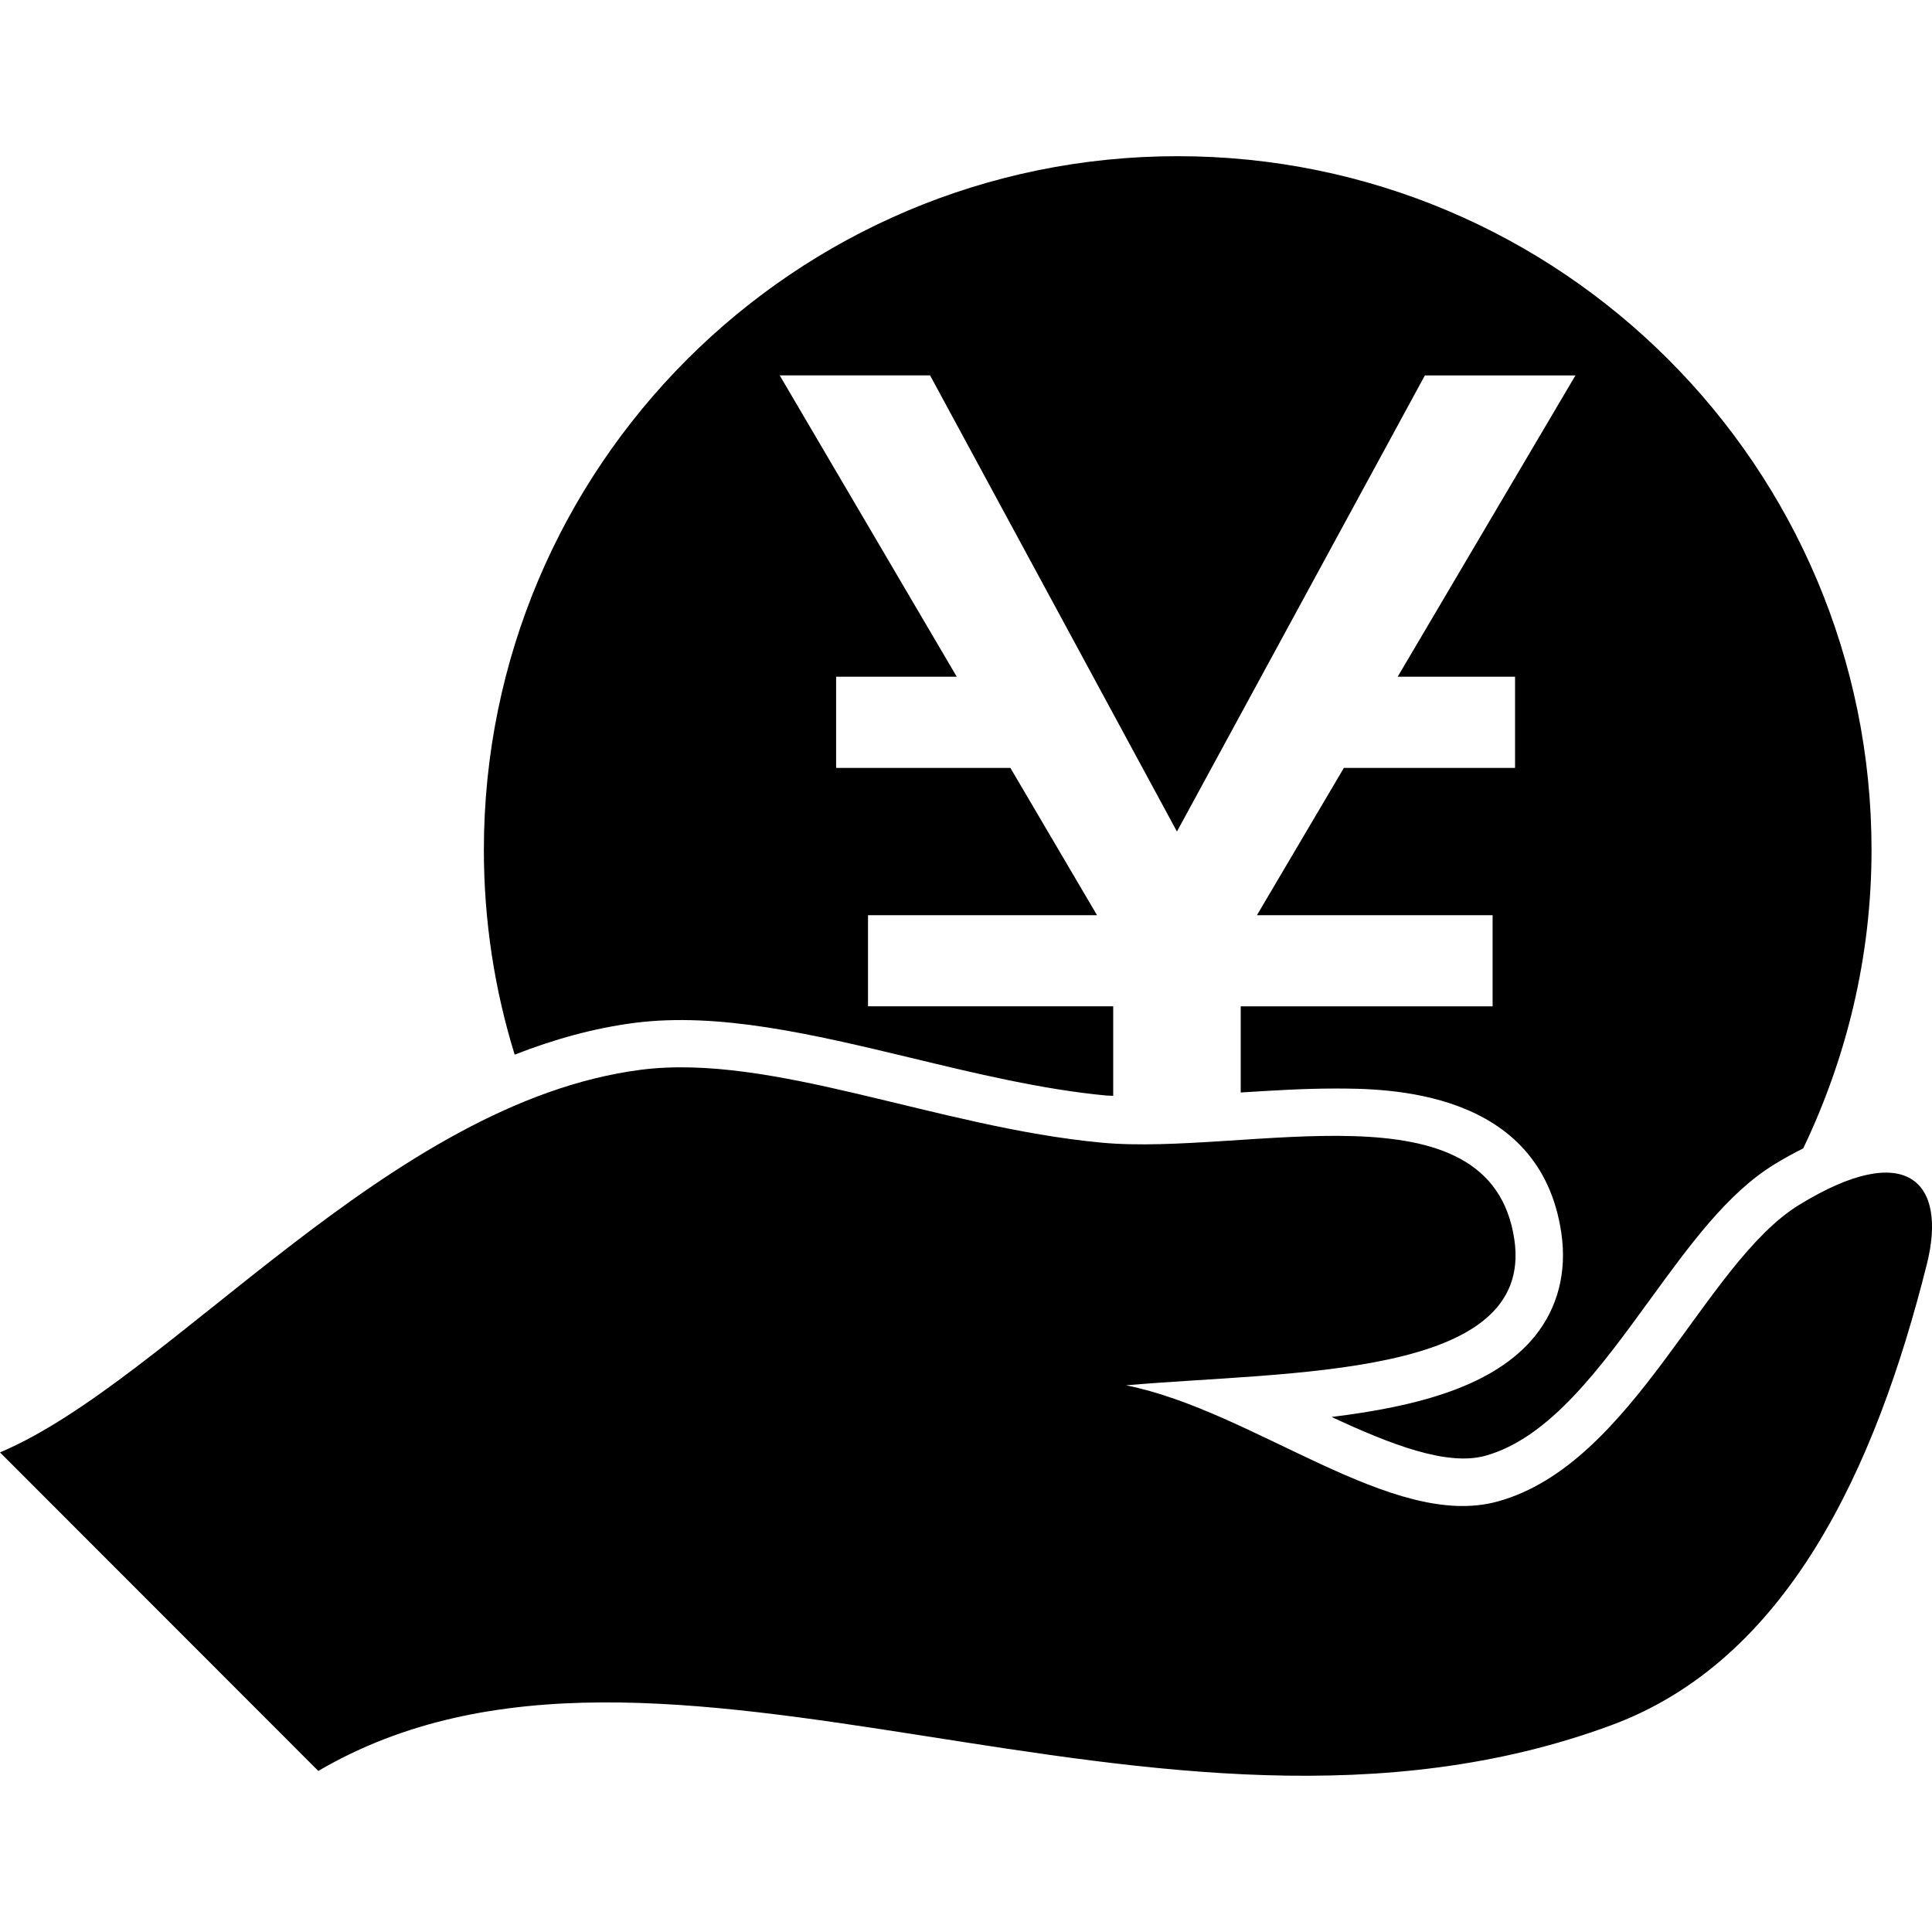
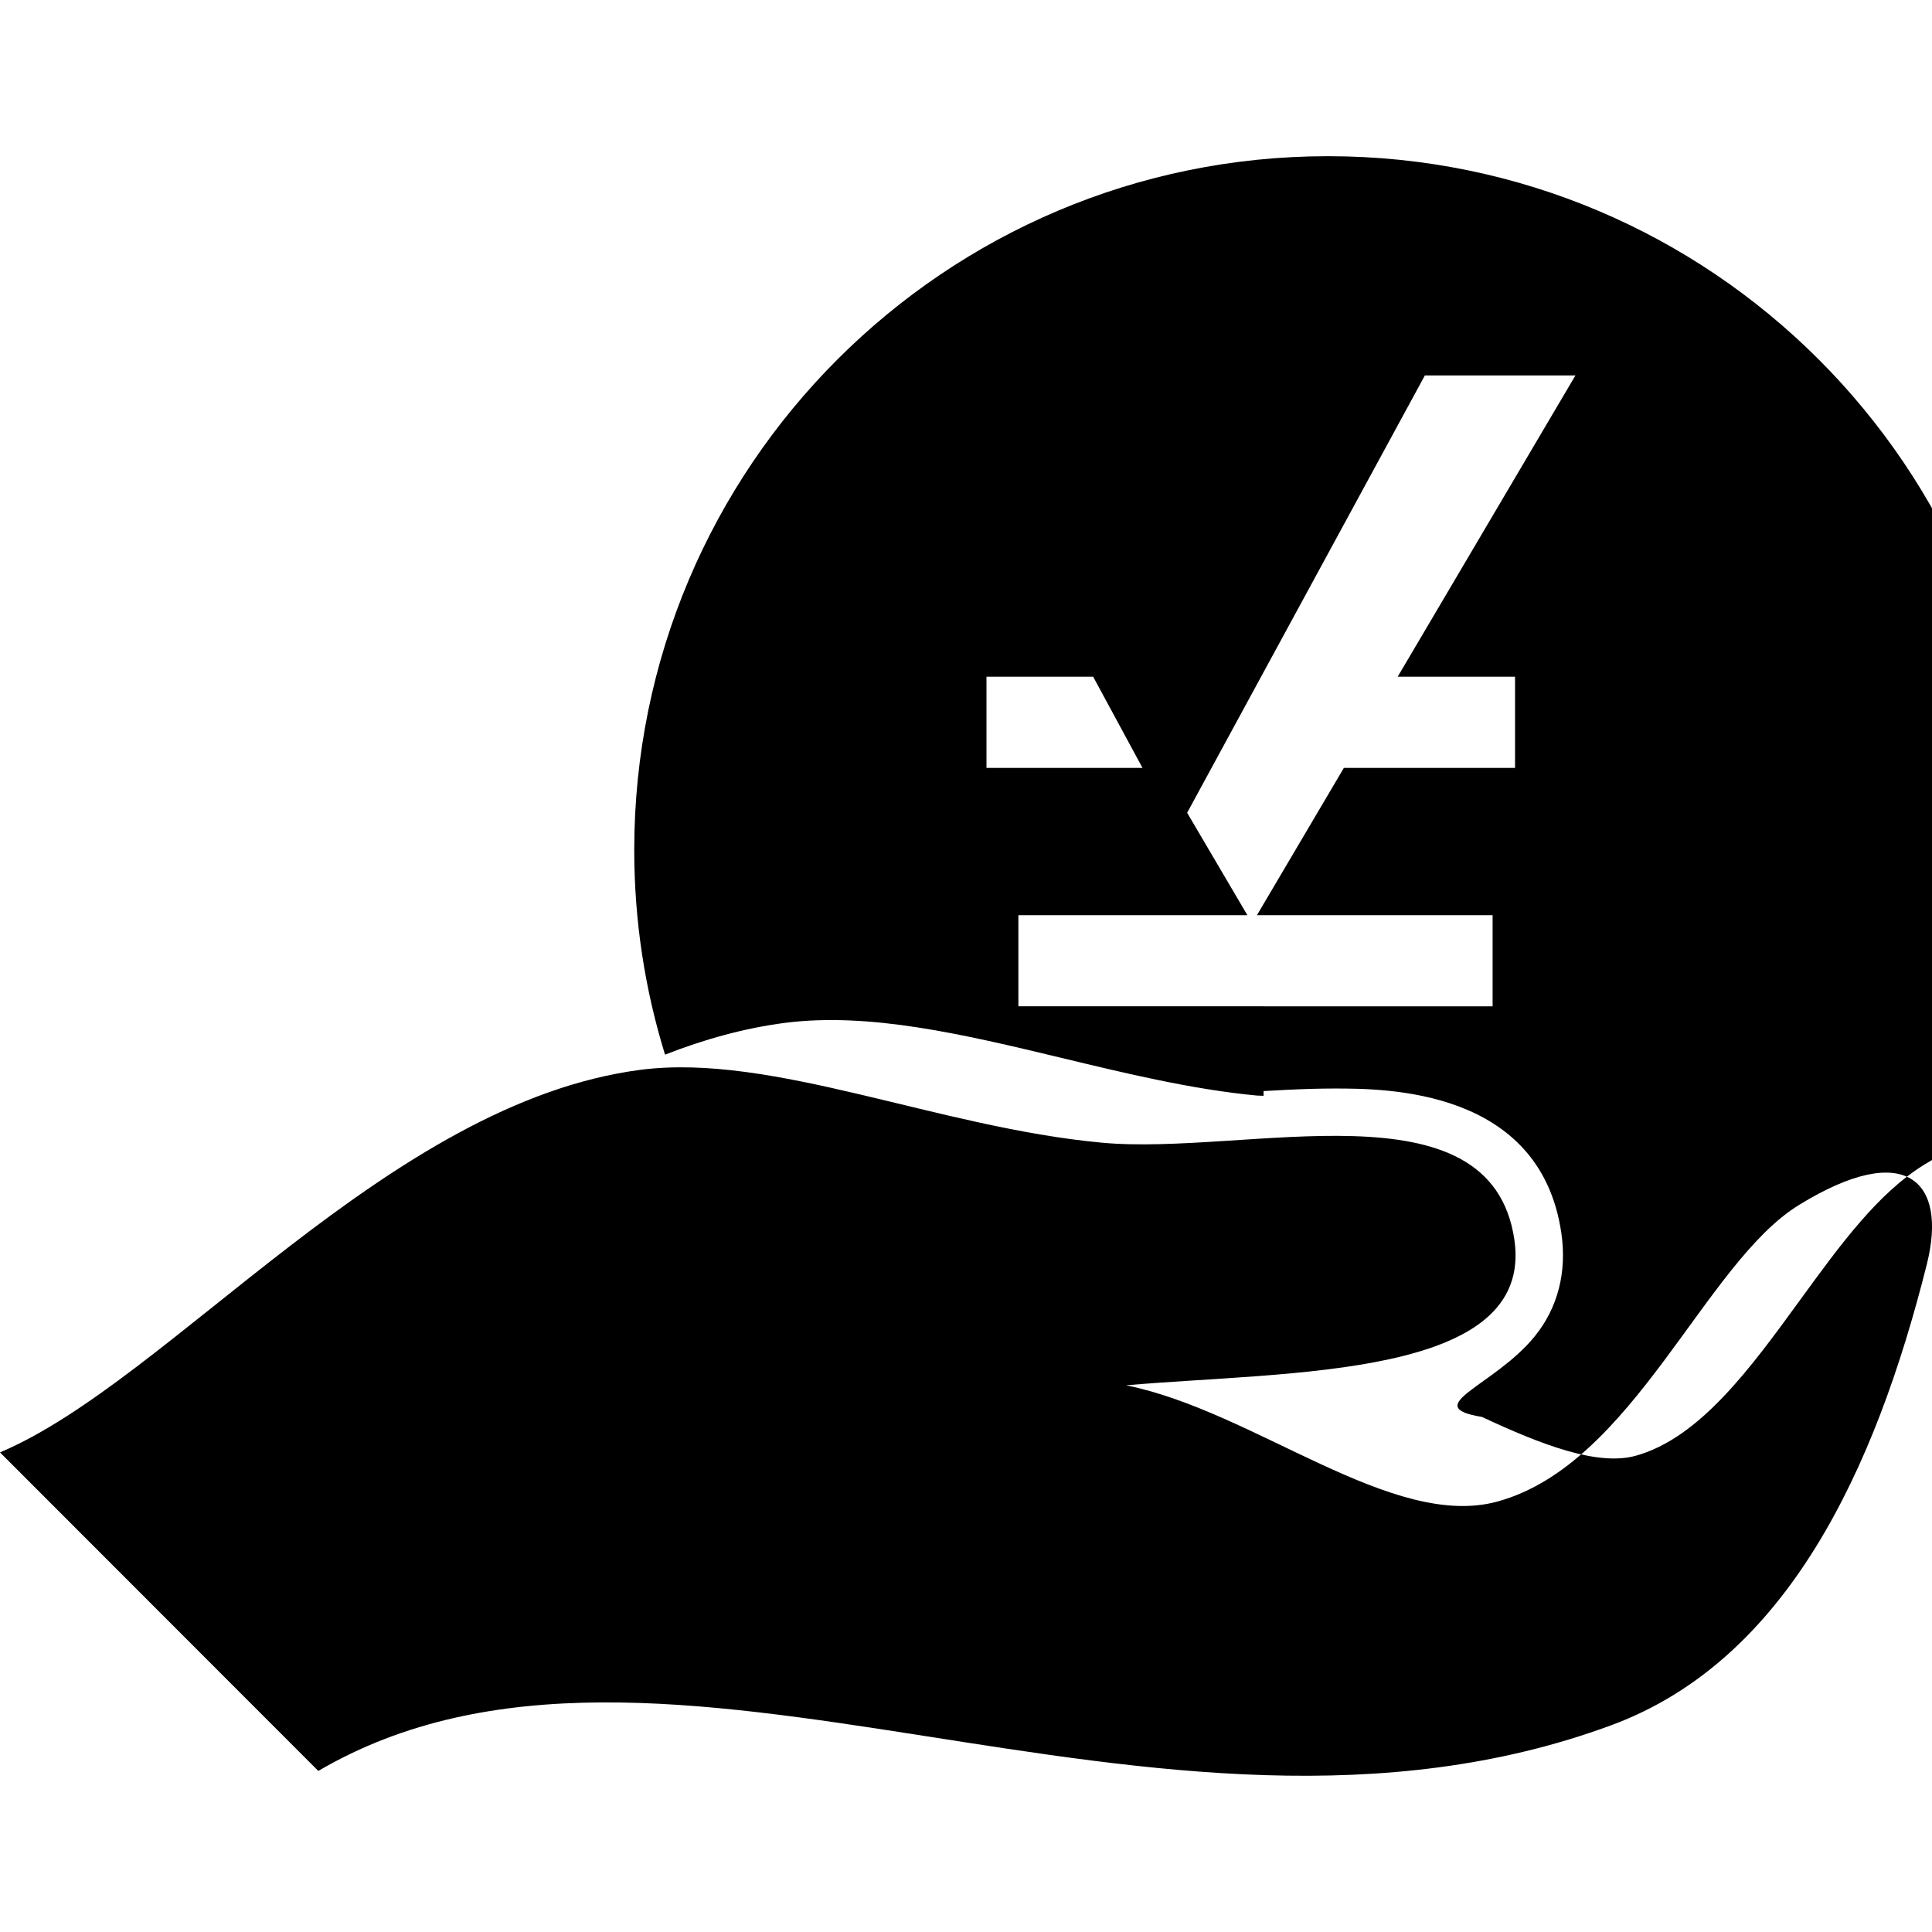
<svg xmlns="http://www.w3.org/2000/svg" fill="#000000" version="1.1" id="Capa_1" width="800px" height="800px" viewBox="0 0 70.074 70.074" xml:space="preserve">
  <g>
-     <path d="M55.672,48.461c0.83-1.028,1.165-2.322,0.958-3.738c-0.765-5.242-6.373-5.242-8.221-5.242c-1.12,0-2.281,0.073-3.408,0.144   v-3.125h9.136v-3.305h-8.548l3.153-5.342h6.209v-3.308h-4.257l6.448-10.929h-5.461L42.688,30.16l-8.954-16.545h-5.454l6.421,10.929   h-4.375v3.308h6.321l3.142,5.342h-8.306v3.305h8.893v3.246c-0.08-0.005-0.169-0.005-0.242-0.009c-2.35-0.222-4.764-0.806-7.1-1.369   c-3.564-0.857-6.952-1.656-10.007-1.269c-1.5,0.194-2.949,0.603-4.36,1.154c-0.725-2.345-1.117-4.839-1.117-7.422   c0-13.898,11.267-25.165,25.164-25.165c13.898,0,25.167,11.266,25.167,25.165c0,3.879-0.908,7.542-2.478,10.822   c-0.342,0.171-0.69,0.36-1.054,0.584c-1.697,1.044-3.054,2.912-4.496,4.891c-1.8,2.477-3.651,5.029-5.983,5.675   c-1.382,0.379-3.417-0.401-5.572-1.409C51.438,51.009,54.205,50.274,55.672,48.461z M11.545,64.232   c12.495-7.317,30.348,4.464,46.905-1.661c6.351-2.349,9.564-9.249,11.438-16.722c0.75-2.998-0.749-4.535-4.636-2.146   c-3.438,2.109-5.994,9.396-10.929,10.755c-3.825,1.059-8.83-3.28-13.479-4.213c5.936-0.519,14.817-0.242,14.083-5.278   c-0.849-5.817-9.722-3.034-14.964-3.522c-5.957-0.554-11.963-3.255-16.722-2.644C14.078,39.986,6.189,50.061,0,52.679   L11.545,64.232z" />
+     <path d="M55.672,48.461c0.83-1.028,1.165-2.322,0.958-3.738c-0.765-5.242-6.373-5.242-8.221-5.242c-1.12,0-2.281,0.073-3.408,0.144   v-3.125h9.136v-3.305h-8.548l3.153-5.342h6.209v-3.308h-4.257l6.448-10.929h-5.461L42.688,30.16l-8.954-16.545l6.421,10.929   h-4.375v3.308h6.321l3.142,5.342h-8.306v3.305h8.893v3.246c-0.08-0.005-0.169-0.005-0.242-0.009c-2.35-0.222-4.764-0.806-7.1-1.369   c-3.564-0.857-6.952-1.656-10.007-1.269c-1.5,0.194-2.949,0.603-4.36,1.154c-0.725-2.345-1.117-4.839-1.117-7.422   c0-13.898,11.267-25.165,25.164-25.165c13.898,0,25.167,11.266,25.167,25.165c0,3.879-0.908,7.542-2.478,10.822   c-0.342,0.171-0.69,0.36-1.054,0.584c-1.697,1.044-3.054,2.912-4.496,4.891c-1.8,2.477-3.651,5.029-5.983,5.675   c-1.382,0.379-3.417-0.401-5.572-1.409C51.438,51.009,54.205,50.274,55.672,48.461z M11.545,64.232   c12.495-7.317,30.348,4.464,46.905-1.661c6.351-2.349,9.564-9.249,11.438-16.722c0.75-2.998-0.749-4.535-4.636-2.146   c-3.438,2.109-5.994,9.396-10.929,10.755c-3.825,1.059-8.83-3.28-13.479-4.213c5.936-0.519,14.817-0.242,14.083-5.278   c-0.849-5.817-9.722-3.034-14.964-3.522c-5.957-0.554-11.963-3.255-16.722-2.644C14.078,39.986,6.189,50.061,0,52.679   L11.545,64.232z" />
  </g>
</svg>